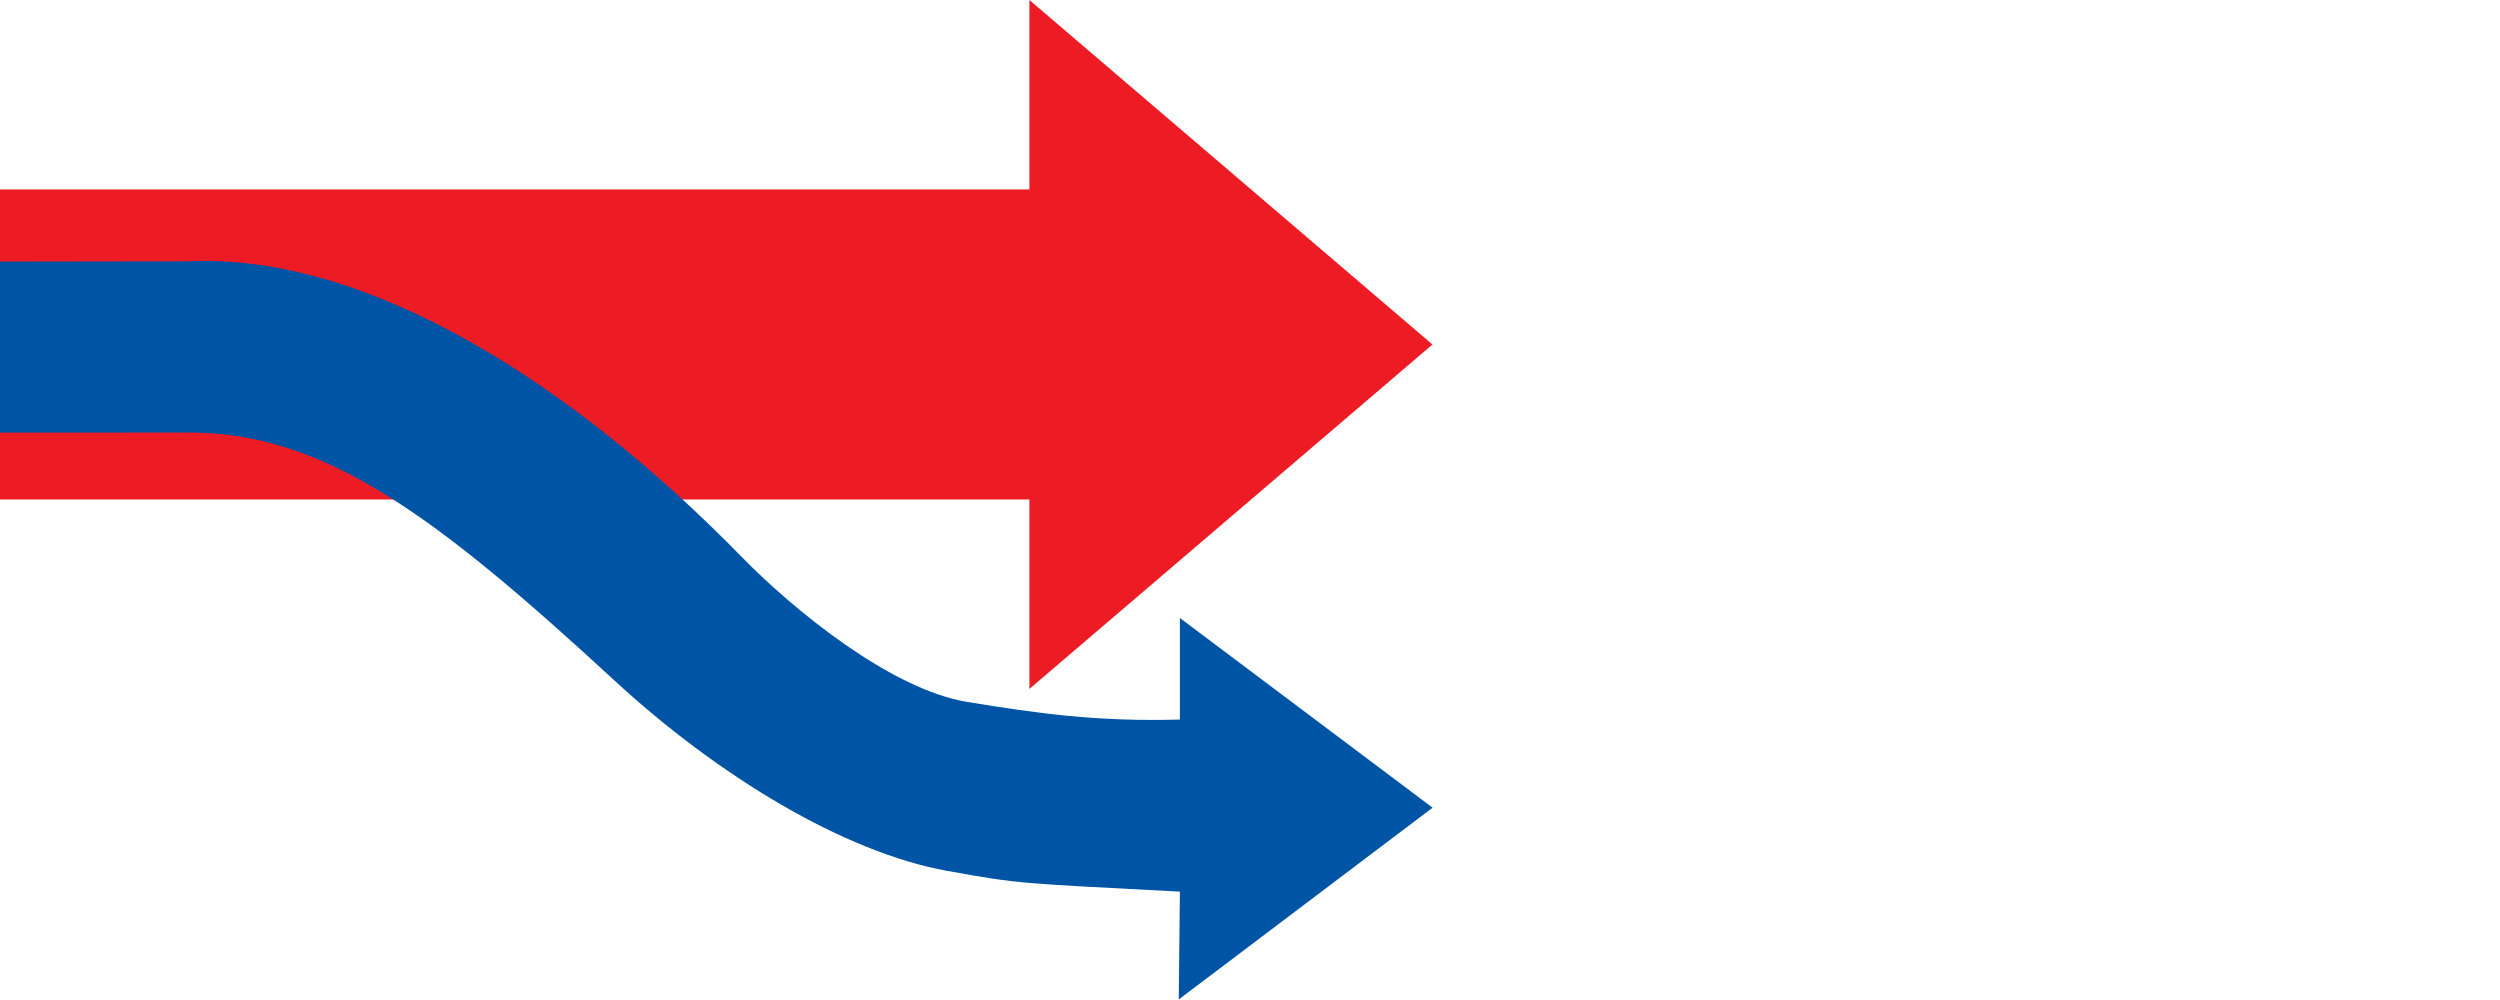
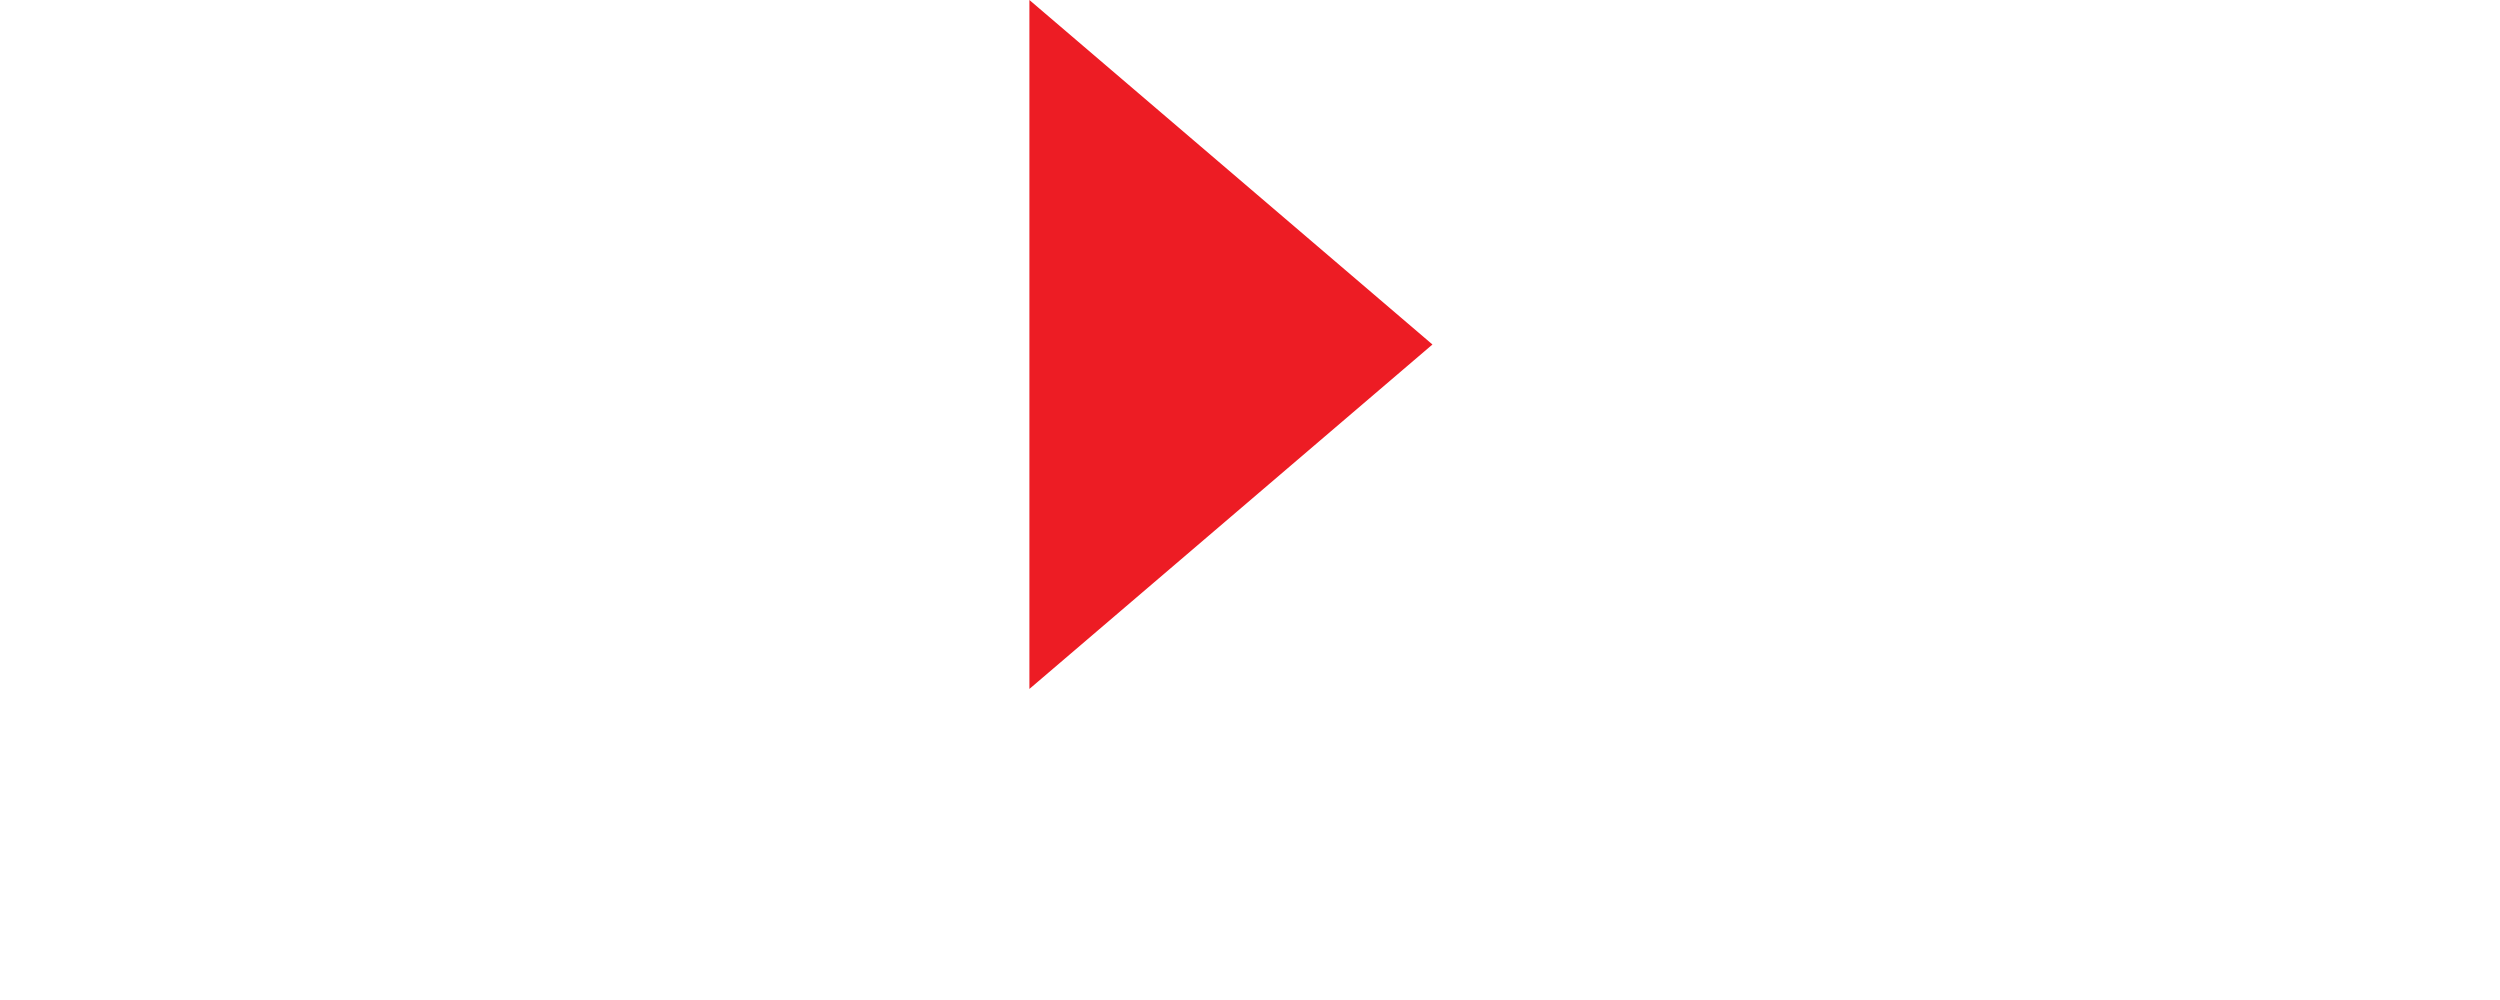
<svg xmlns="http://www.w3.org/2000/svg" xmlns:ns1="http://sodipodi.sourceforge.net/DTD/sodipodi-0.dtd" xmlns:ns2="http://www.inkscape.org/namespaces/inkscape" version="1.0" width="50" height="20" id="svg2" ns1:version="0.32" ns2:version="0.44.1" ns1:docname="translation arrow.svg" ns1:docbase="C:\Wikipedia\Images">
  <defs id="defs2106" />
  <ns1:namedview ns2:window-height="742" ns2:window-width="978" ns2:pageshadow="2" ns2:pageopacity="0.0" guidetolerance="10.0" gridtolerance="10.0" objecttolerance="10.0" borderopacity="1.0" bordercolor="#666666" pagecolor="#ffffff" id="base" ns2:zoom="14.737385" ns2:cx="19.98973" ns2:cy="4.1707895" ns2:window-x="132" ns2:window-y="174" ns2:current-layer="svg2" />
-   <path d="M 20.588,0 L 28.649,6.89 L 20.588,13.779 L 20.588,0 z " style="fill:#ed1c24" id="arrowhead" ns1:nodetypes="cccc" />
-   <rect width="20.669" height="6.201" x="-0.001" y="3.789" style="fill:#ed1c24" id="arrowshaft" />
-   <path style="fill:#0054a6;fill-opacity:1;fill-rule:evenodd;stroke-width:0.025px;stroke-linecap:butt;stroke-linejoin:miter;stroke-opacity:1" d="M 23.575,19.989 L 28.652,16.154 L 23.598,12.36 L 23.598,14.391 C 21.939,14.437 20.76,14.269 19.347,14.039 C 17.825,13.792 15.876,12.205 14.836,11.14 C 11.492,7.716 7.384,5.054 3.754,5.227 C 3.724,5.228 0.025,5.23 -0.005,5.232 L -0.002,8.652 C 0.024,8.652 3.694,8.651 3.721,8.651 C 6.465,8.622 8.702,10.304 12.286,13.607 C 14.375,15.533 16.892,17.048 18.946,17.418 C 20.43,17.686 20.382,17.661 23.598,17.833 L 23.575,19.989 z " id="path2007" ns1:nodetypes="ccccsssccssscc" />
+   <path d="M 20.588,0 L 28.649,6.89 L 20.588,13.779 z " style="fill:#ed1c24" id="arrowhead" ns1:nodetypes="cccc" />
</svg>